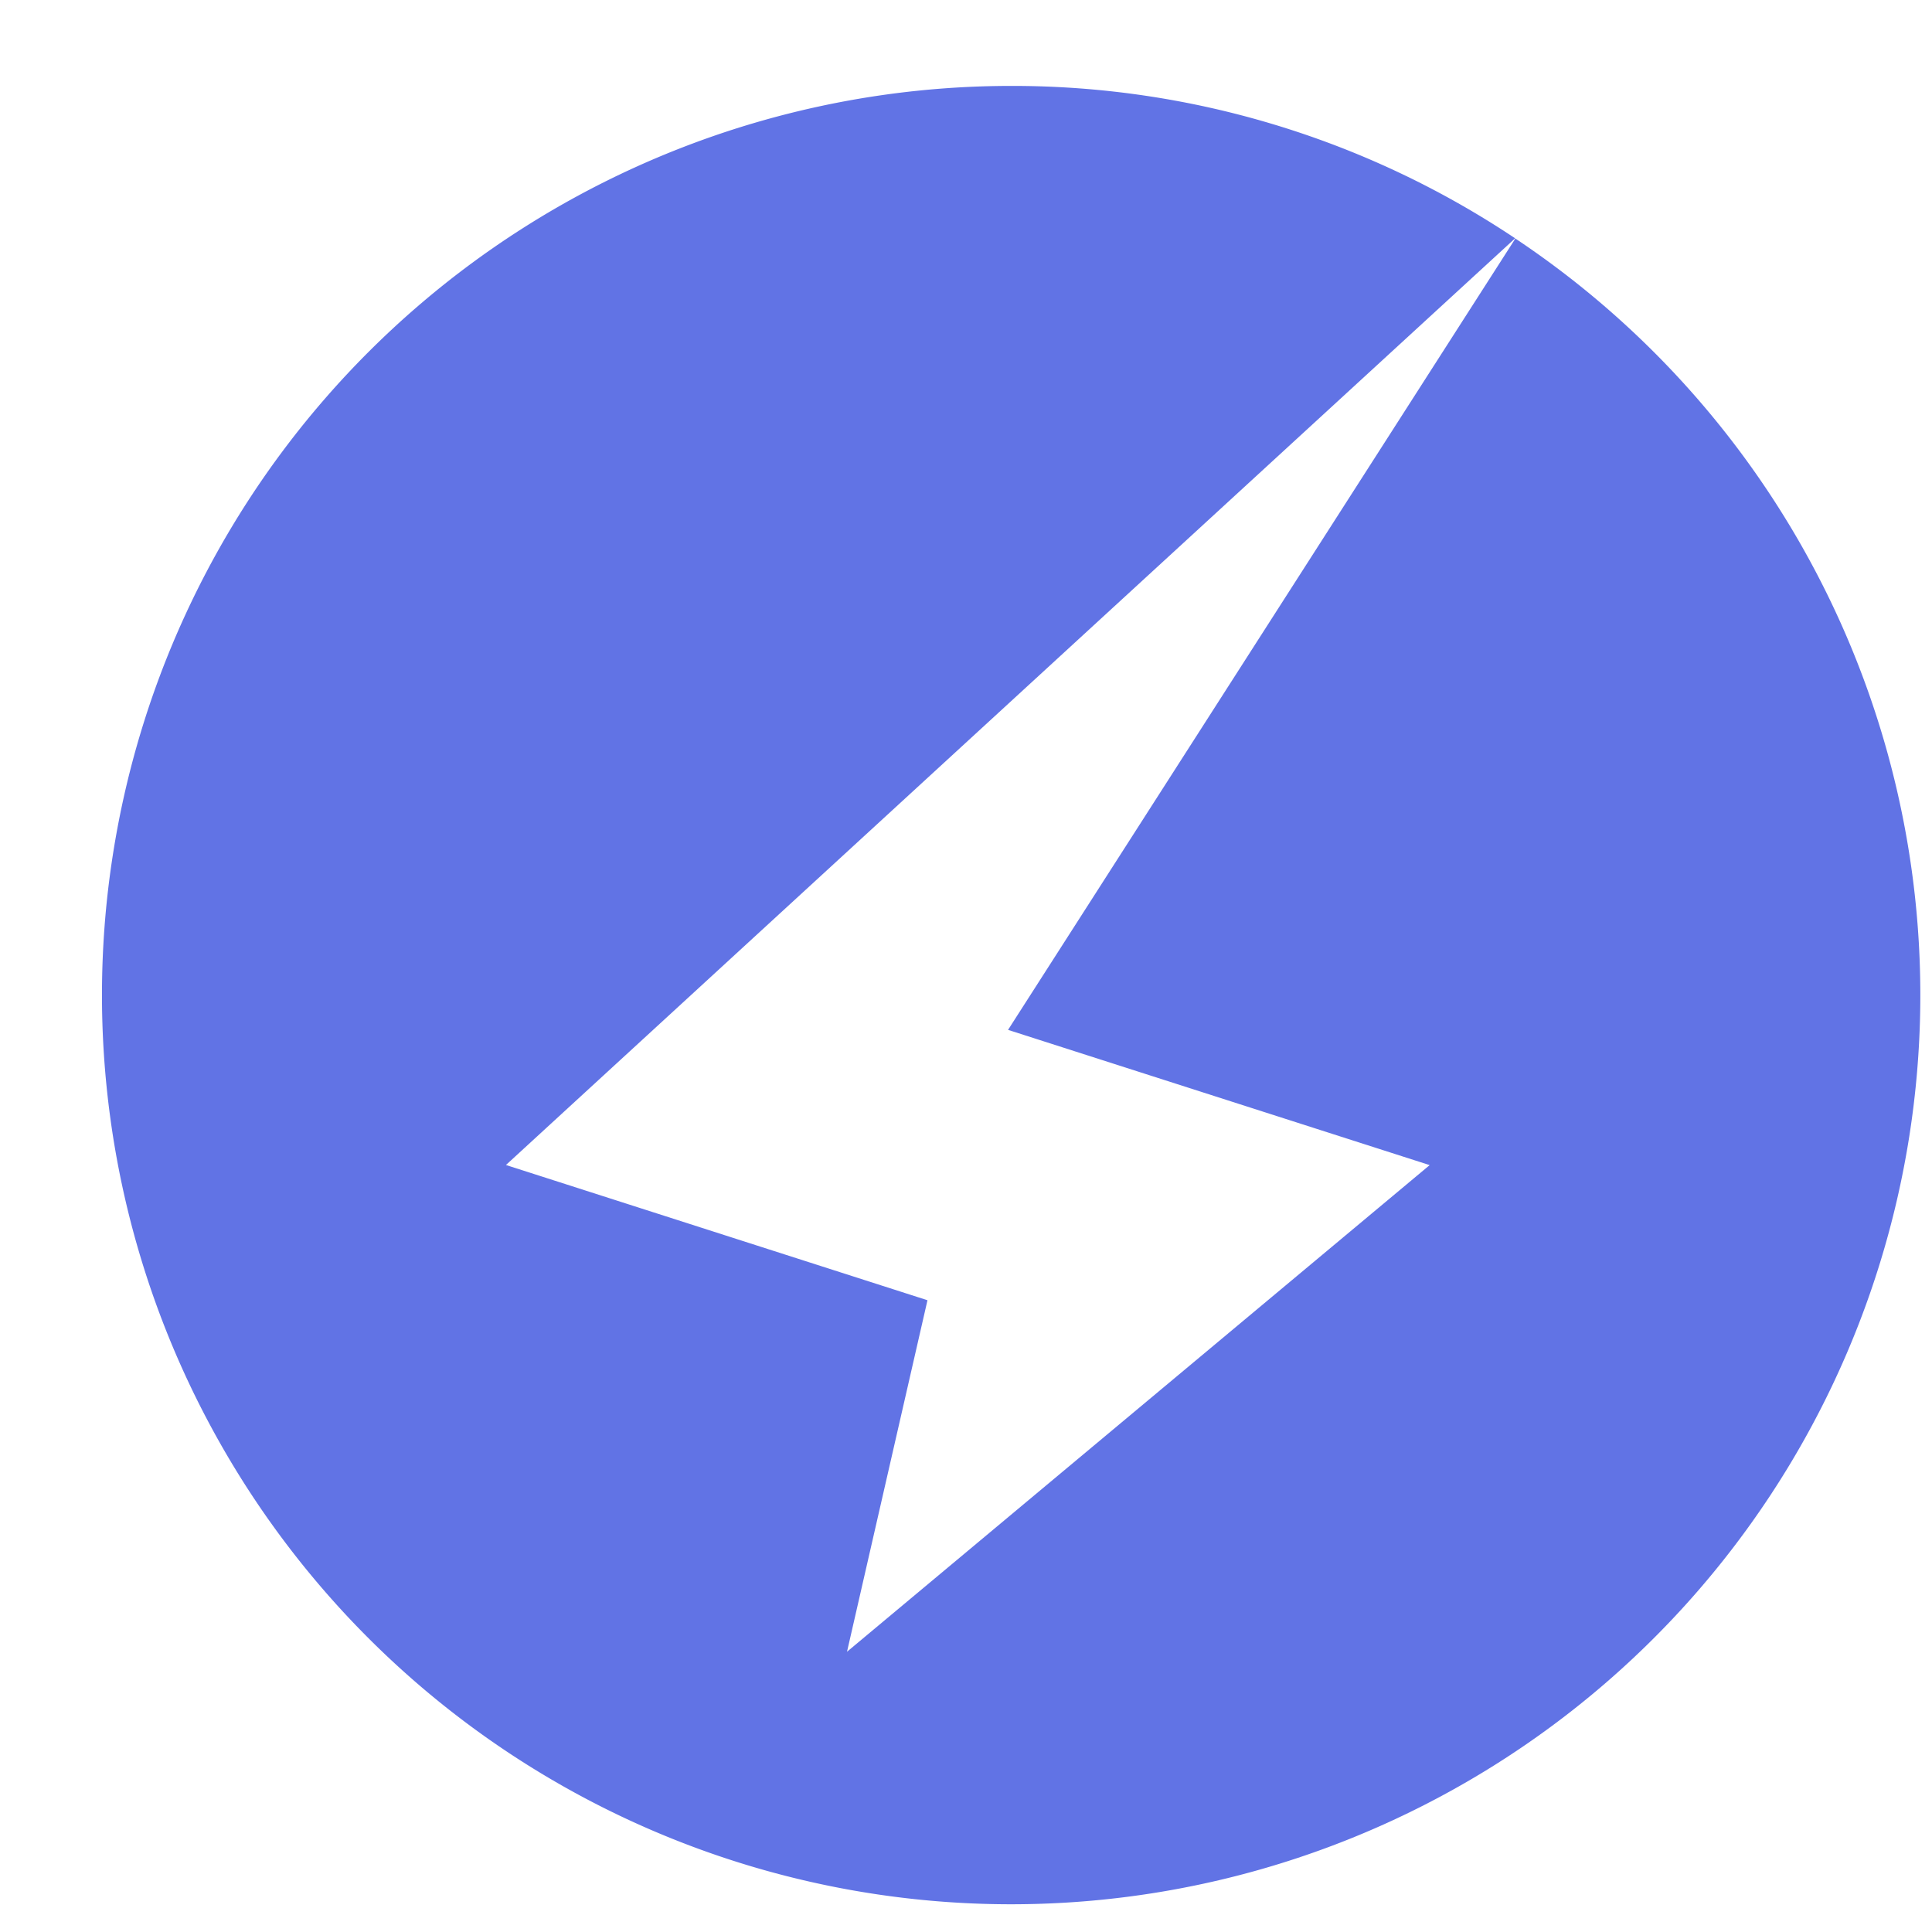
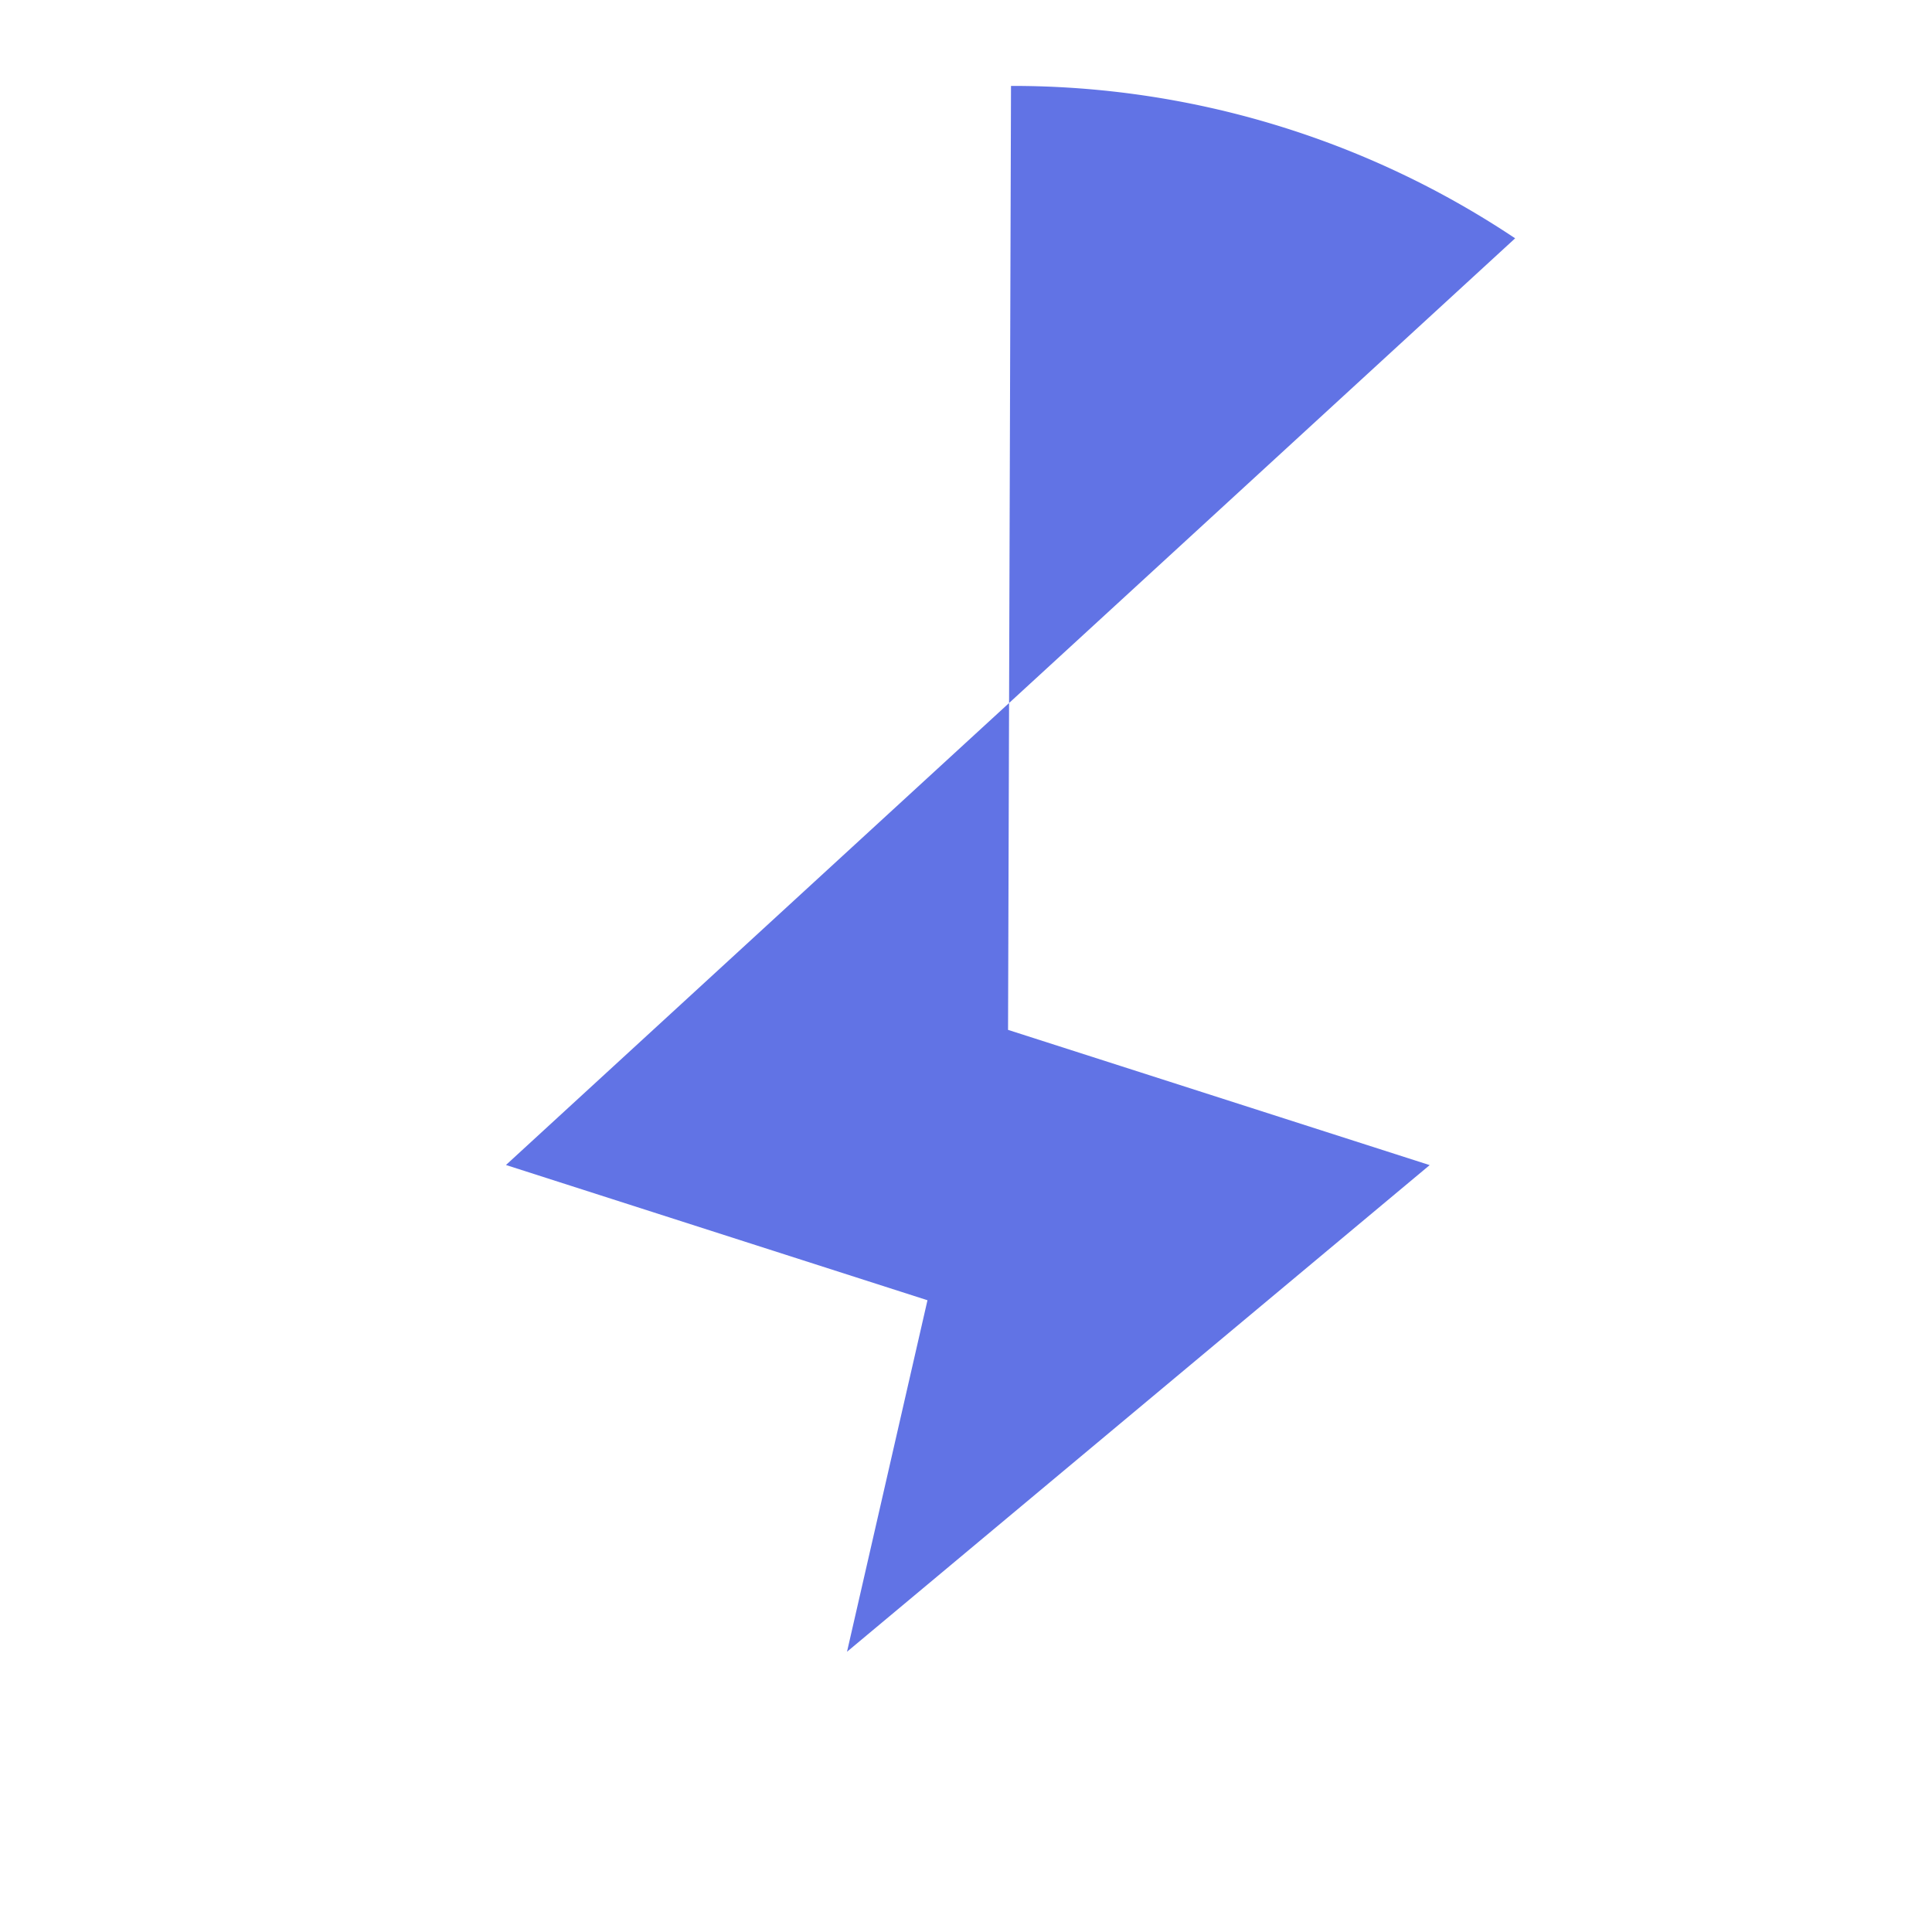
<svg xmlns="http://www.w3.org/2000/svg" width="17" height="17" fill="none">
-   <path fill="#6173e5" fill-rule="evenodd" d="M8.896.756a8 8 0 1 0 4.438 1.343L8.87 9.062l3.71 1.19-5.127 4.282.708-3.093-3.709-1.19 8.88-8.154A7.96 7.96 0 0 0 8.897.756" clip-rule="evenodd" />
+   <path fill="#6173e5" fill-rule="evenodd" d="M8.896.756L8.87 9.062l3.71 1.19-5.127 4.282.708-3.093-3.709-1.19 8.88-8.154A7.96 7.96 0 0 0 8.897.756" clip-rule="evenodd" />
</svg>